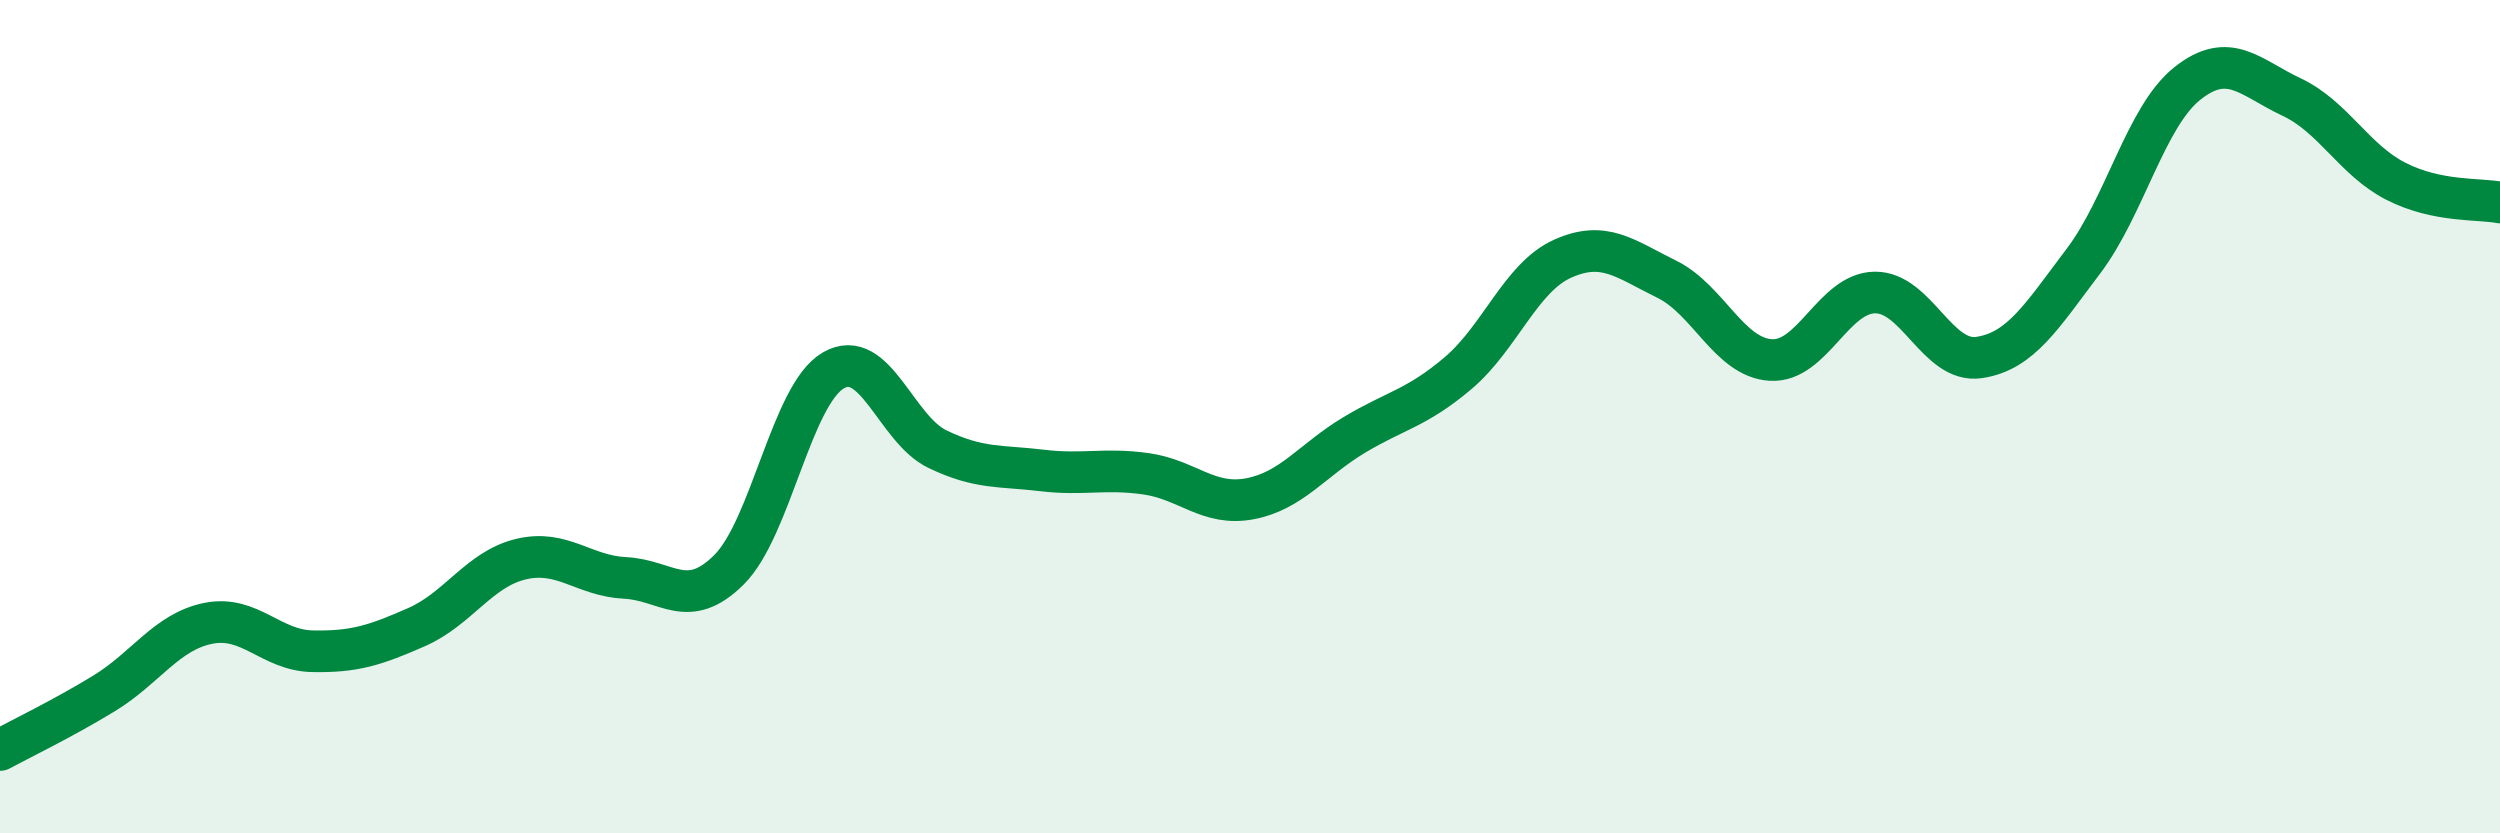
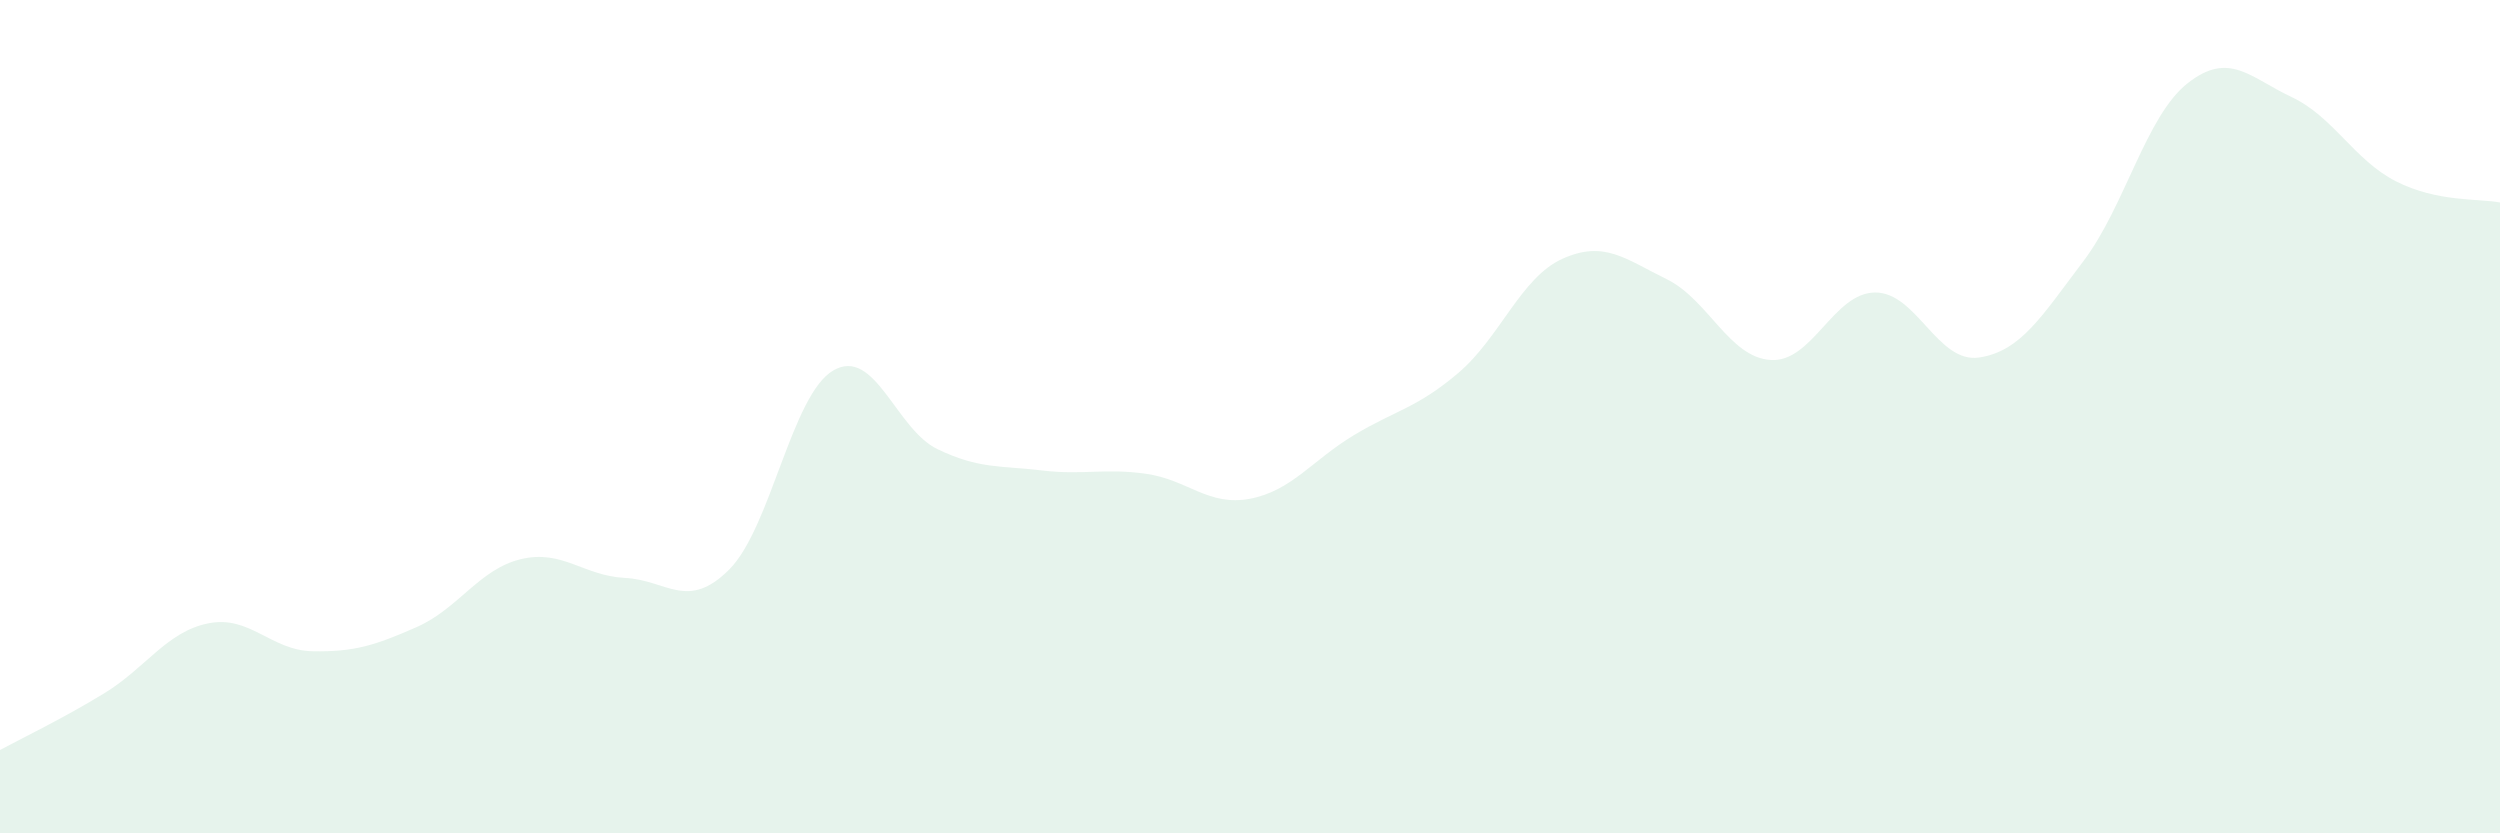
<svg xmlns="http://www.w3.org/2000/svg" width="60" height="20" viewBox="0 0 60 20">
  <path d="M 0,18 C 0.5,17.73 1.5,17.25 2.5,16.64 C 3.5,16.03 4,15.16 5,14.96 C 6,14.76 6.5,15.61 7.5,15.63 C 8.5,15.65 9,15.49 10,15.05 C 11,14.61 11.5,13.66 12.5,13.42 C 13.5,13.18 14,13.82 15,13.87 C 16,13.92 16.5,14.67 17.5,13.67 C 18.5,12.67 19,9.47 20,8.89 C 21,8.31 21.5,10.3 22.5,10.78 C 23.5,11.26 24,11.17 25,11.29 C 26,11.41 26.5,11.23 27.5,11.37 C 28.5,11.51 29,12.16 30,11.97 C 31,11.78 31.5,11.04 32.5,10.44 C 33.5,9.84 34,9.8 35,8.95 C 36,8.1 36.5,6.66 37.5,6.21 C 38.5,5.76 39,6.21 40,6.7 C 41,7.19 41.5,8.58 42.5,8.64 C 43.5,8.7 44,7.03 45,7.02 C 46,7.01 46.5,8.73 47.5,8.58 C 48.5,8.43 49,7.59 50,6.27 C 51,4.95 51.5,2.79 52.5,2 C 53.5,1.21 54,1.86 55,2.33 C 56,2.8 56.5,3.84 57.5,4.35 C 58.5,4.86 59.5,4.76 60,4.86L60 20L0 20Z" fill="#008740" opacity="0.1" stroke-linecap="round" stroke-linejoin="round" />
-   <path d="M 0,18 C 0.5,17.73 1.5,17.25 2.5,16.64 C 3.5,16.03 4,15.16 5,14.96 C 6,14.76 6.5,15.61 7.5,15.63 C 8.5,15.65 9,15.49 10,15.05 C 11,14.61 11.5,13.66 12.5,13.42 C 13.5,13.18 14,13.82 15,13.87 C 16,13.92 16.5,14.67 17.5,13.67 C 18.5,12.67 19,9.47 20,8.89 C 21,8.31 21.5,10.3 22.5,10.78 C 23.5,11.26 24,11.17 25,11.29 C 26,11.41 26.5,11.23 27.5,11.37 C 28.5,11.51 29,12.16 30,11.97 C 31,11.78 31.5,11.04 32.5,10.44 C 33.5,9.84 34,9.8 35,8.95 C 36,8.1 36.5,6.66 37.5,6.21 C 38.5,5.76 39,6.21 40,6.7 C 41,7.19 41.5,8.58 42.5,8.64 C 43.5,8.7 44,7.03 45,7.02 C 46,7.01 46.5,8.73 47.5,8.58 C 48.5,8.43 49,7.59 50,6.27 C 51,4.95 51.5,2.79 52.5,2 C 53.5,1.21 54,1.86 55,2.33 C 56,2.8 56.5,3.84 57.5,4.35 C 58.5,4.86 59.5,4.76 60,4.86" stroke="#008740" stroke-width="1" fill="none" stroke-linecap="round" stroke-linejoin="round" />
</svg>